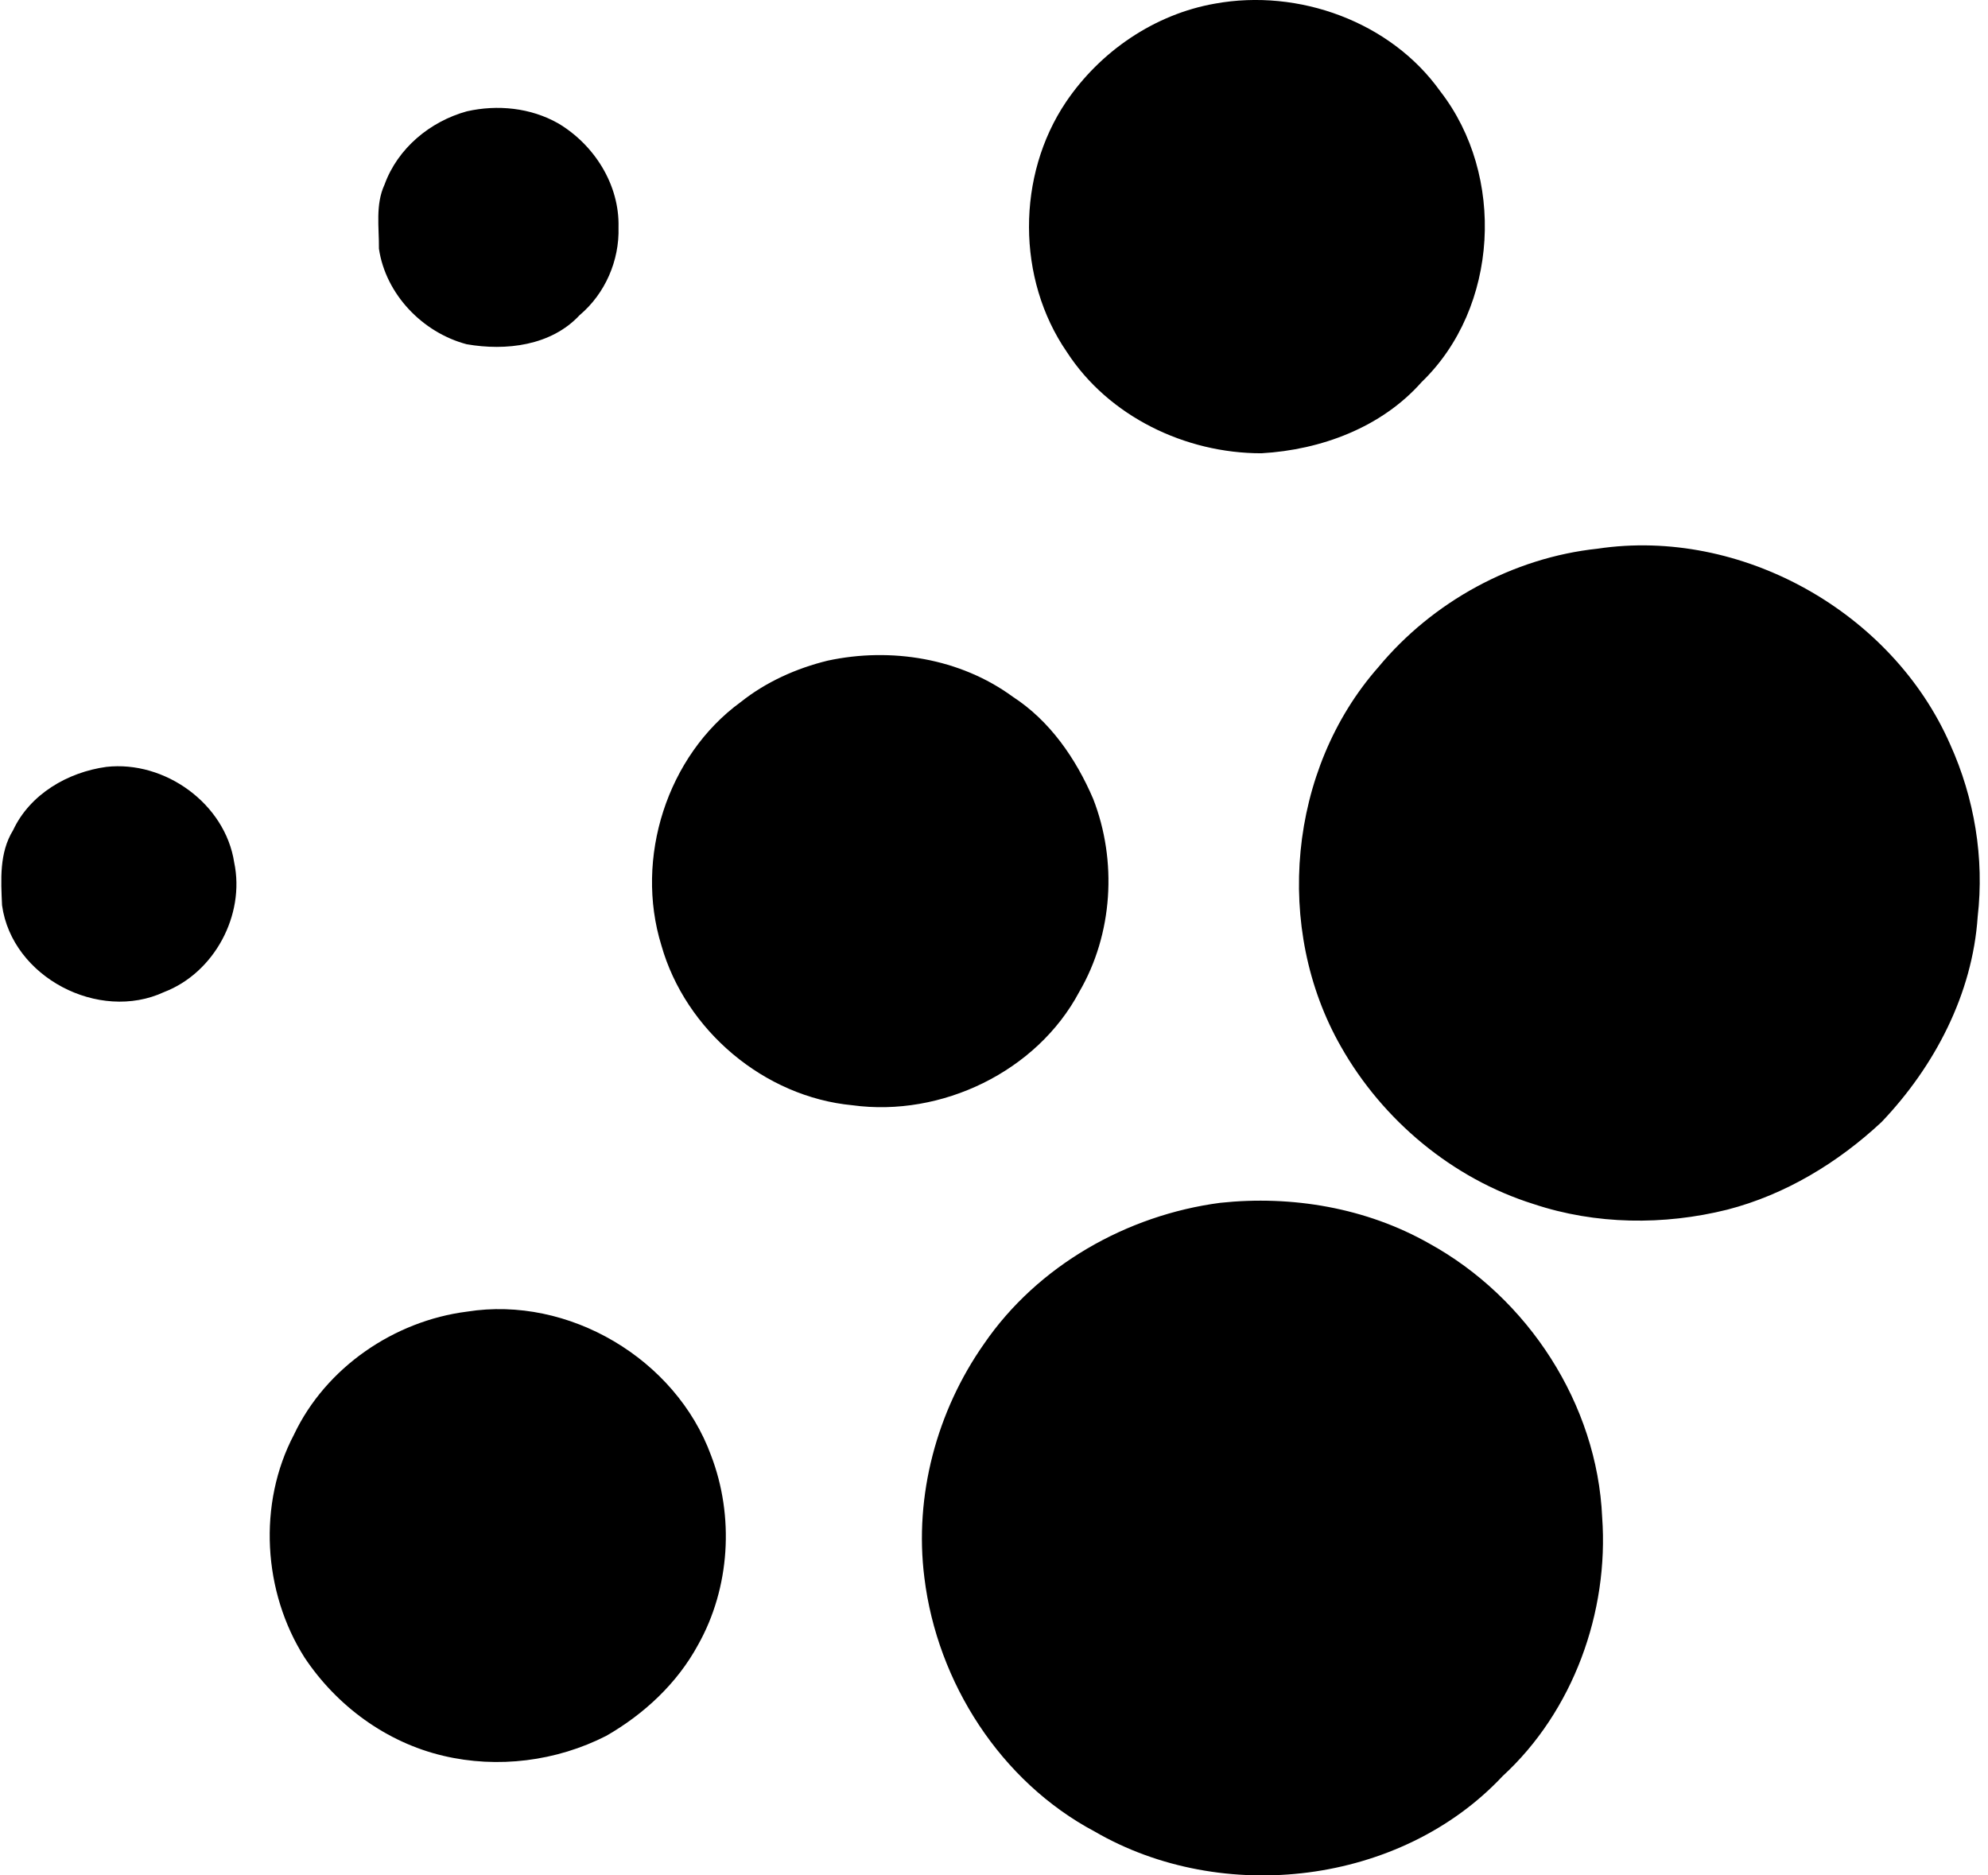
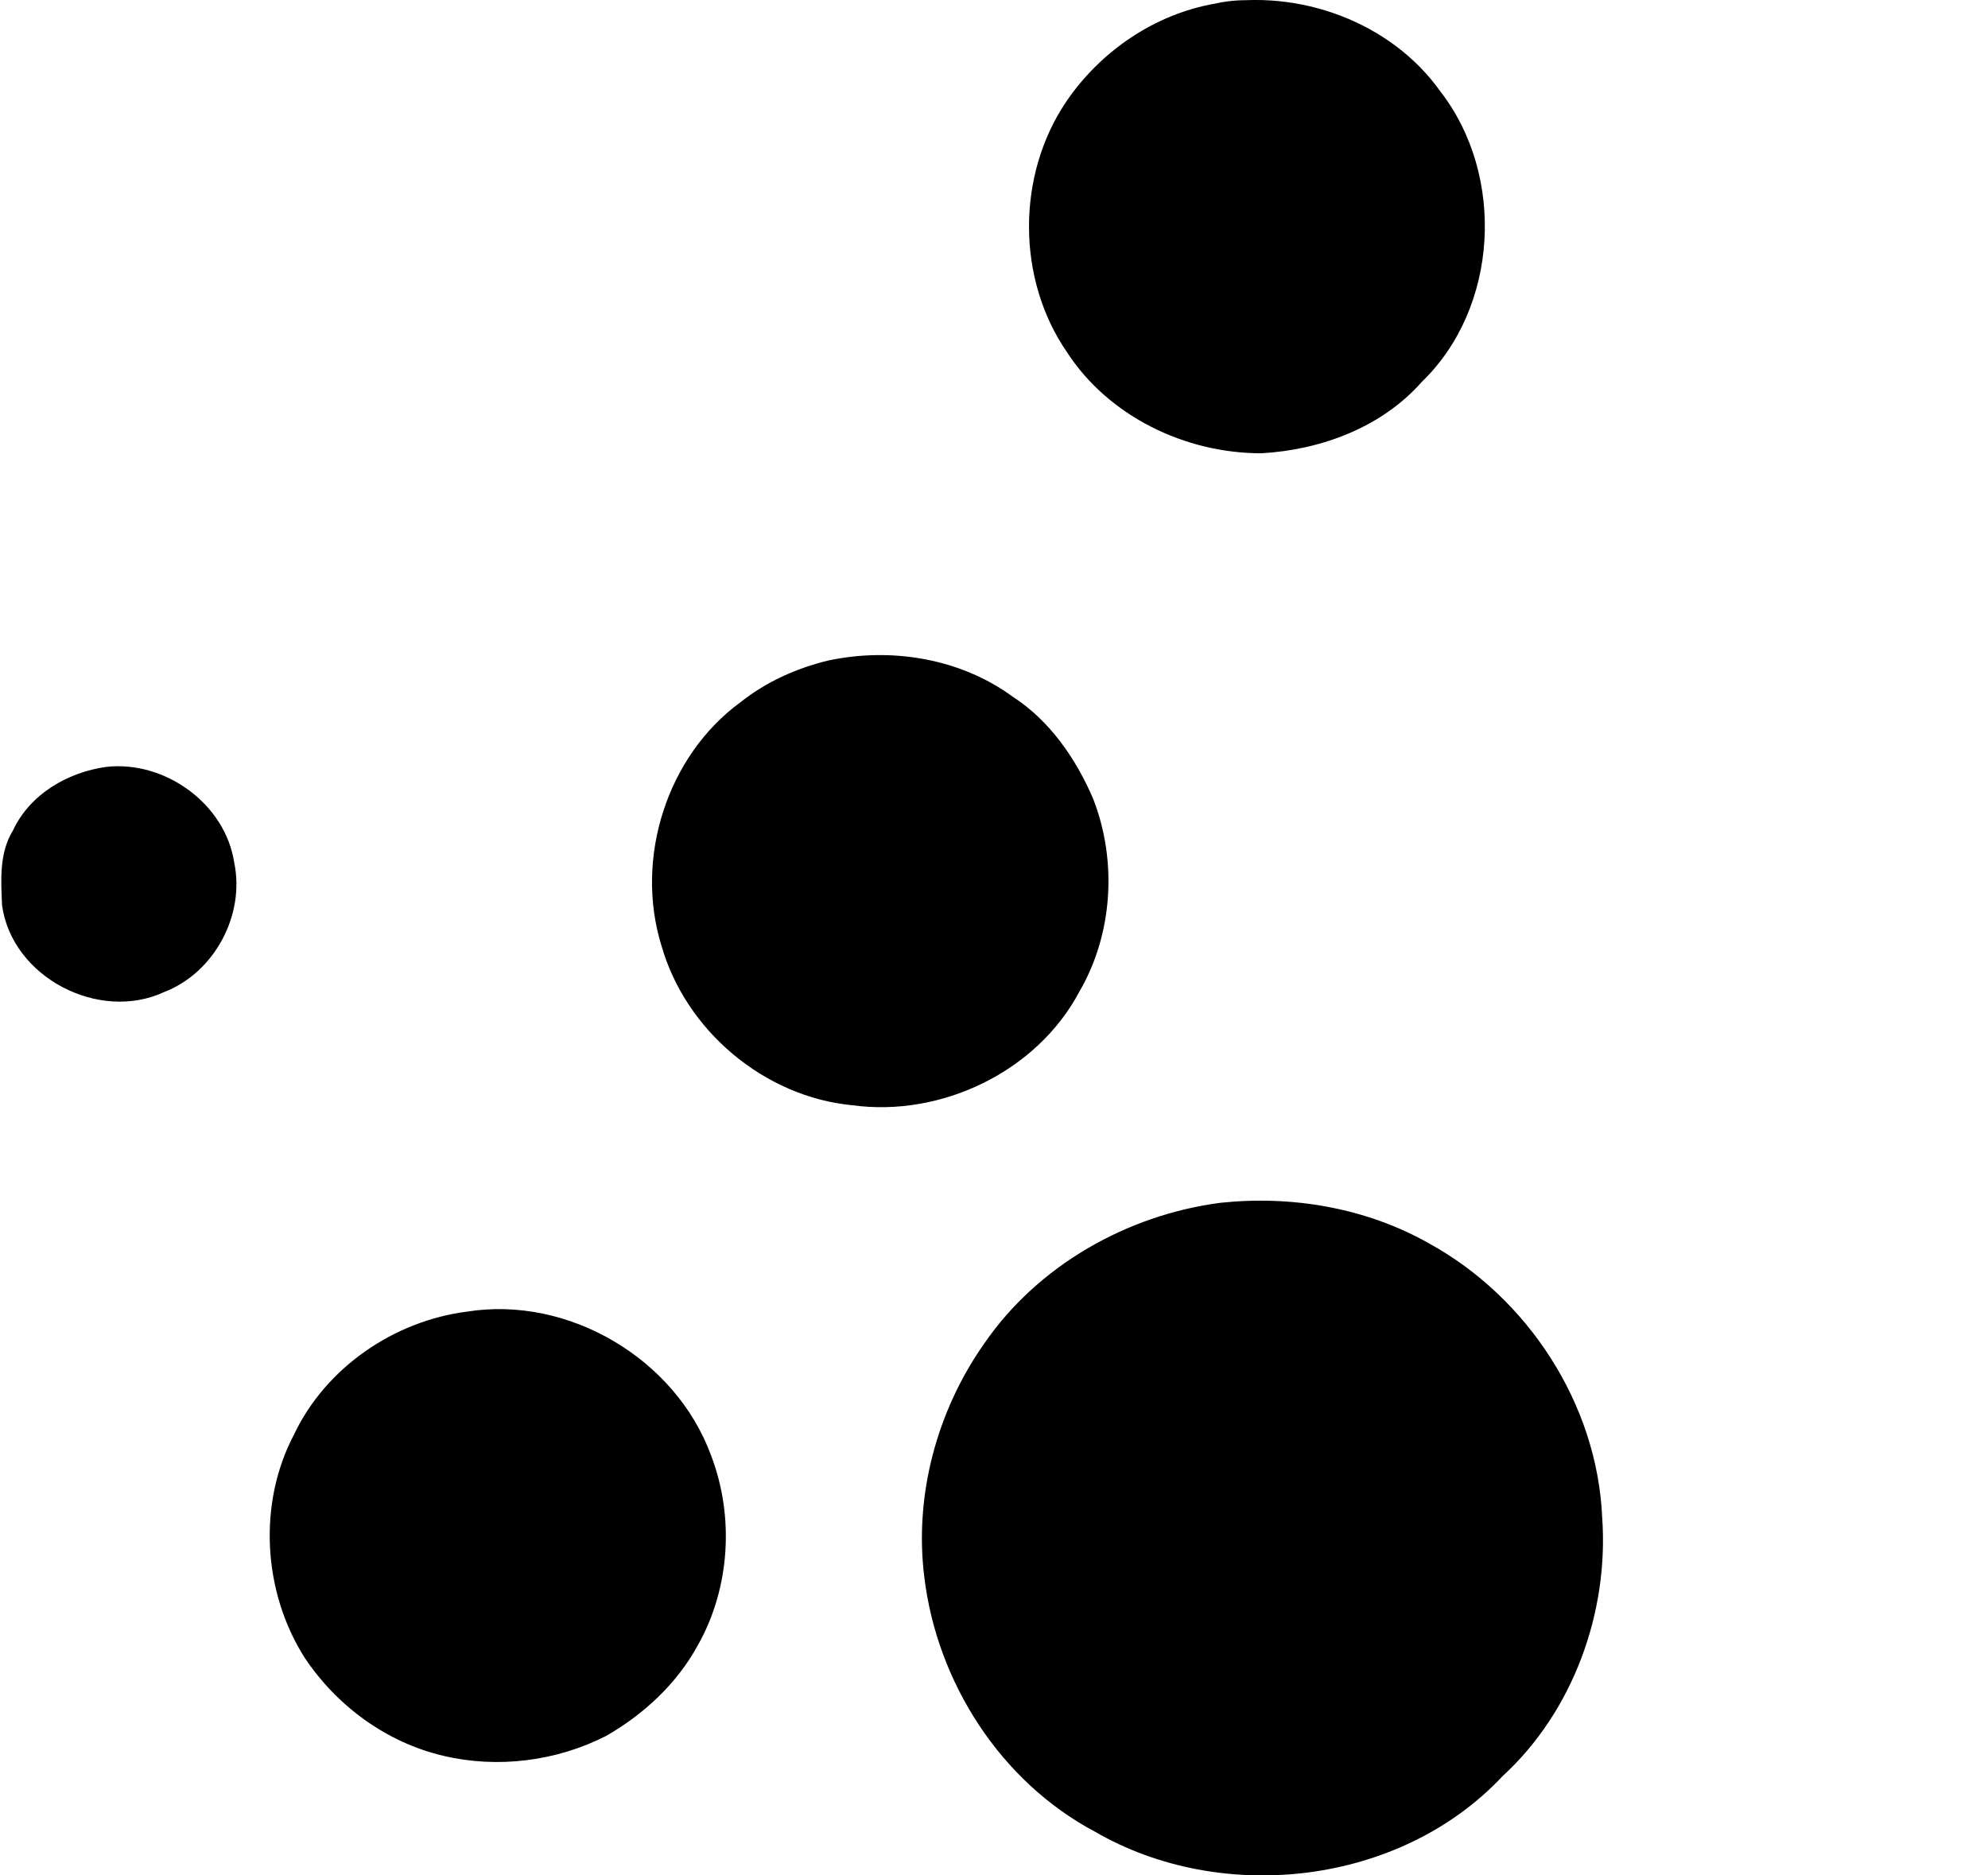
<svg xmlns="http://www.w3.org/2000/svg" width="212" height="200" fill="none" viewBox="0 0 212 200">
-   <path fill="#000" d="M129.572.385c8.905-1.62 18.733 1.92 24.025 9.36 6.961 8.964 6.241 23.065-1.992 30.997-4.284 4.848-10.74 7.236-17.089 7.597-8.1.011-16.296-3.925-20.748-10.801-5.365-7.8-5.365-18.817-.096-26.653 3.648-5.4 9.444-9.372 15.9-10.5ZM49.793 11.87c3.252-.733 6.792-.385 9.732 1.283 3.84 2.28 6.553 6.54 6.433 11.089.108 3.552-1.428 7.08-4.152 9.372-3.037 3.264-7.86 3.828-12.049 3.096-4.704-1.248-8.628-5.328-9.348-10.188.024-2.28-.396-4.692.6-6.84 1.404-3.877 4.86-6.733 8.784-7.813Zm120.569 46.645c15.277-2.292 31.393 6.72 37.597 20.857 2.593 5.725 3.661 12.145 2.941 18.385-.553 8.256-4.597 15.973-10.249 21.901-4.656 4.344-10.272 7.752-16.465 9.348-6.756 1.68-14.016 1.608-20.64-.6-8.653-2.712-16.093-8.928-20.545-16.788-7.188-12.589-5.628-29.558 3.984-40.466 5.784-6.984 14.353-11.677 23.377-12.637ZM88.266 70.454c6.732-1.452 14.125-.264 19.741 3.853 3.96 2.568 6.732 6.6 8.568 10.884 2.58 6.612 2.112 14.425-1.488 20.593-4.524 8.508-14.713 13.38-24.193 12.084-9.396-.888-17.797-7.98-20.365-17.052-2.868-9.277.588-20.21 8.46-25.945 2.7-2.148 5.929-3.6 9.277-4.417Zm-76.923 11.33c6.229-.696 12.673 3.913 13.633 10.2 1.176 5.605-2.124 11.761-7.476 13.813-6.96 3.24-16.225-1.584-17.281-9.252-.12-2.712-.312-5.592 1.176-8.004 1.8-3.852 5.832-6.193 9.948-6.757Zm118.781 46.49c7.645-.816 15.577.528 22.297 4.344 10.525 5.796 17.905 17.125 18.433 29.185.732 10.117-3.096 20.713-10.62 27.614-10.873 11.604-29.882 13.812-43.502 5.904-10.021-5.328-16.789-15.889-18.157-27.073-1.104-8.725 1.32-17.773 6.372-24.949 5.701-8.317 15.217-13.717 25.177-15.025Zm-80.319 11.604c10.837-1.728 22.25 5.041 26.017 15.325 2.496 6.492 2.04 14.125-1.38 20.209-2.232 4.116-5.76 7.392-9.792 9.708-5.316 2.712-11.58 3.504-17.389 2.124-6.06-1.428-11.352-5.316-14.784-10.476-4.44-6.996-5.005-16.405-1.128-23.773 3.384-7.152 10.68-12.132 18.456-13.117Z" />
+   <path fill="#000" d="M129.572.385c8.905-1.62 18.733 1.92 24.025 9.36 6.961 8.964 6.241 23.065-1.992 30.997-4.284 4.848-10.74 7.236-17.089 7.597-8.1.011-16.296-3.925-20.748-10.801-5.365-7.8-5.365-18.817-.096-26.653 3.648-5.4 9.444-9.372 15.9-10.5Zc3.252-.733 6.792-.385 9.732 1.283 3.84 2.28 6.553 6.54 6.433 11.089.108 3.552-1.428 7.08-4.152 9.372-3.037 3.264-7.86 3.828-12.049 3.096-4.704-1.248-8.628-5.328-9.348-10.188.024-2.28-.396-4.692.6-6.84 1.404-3.877 4.86-6.733 8.784-7.813Zm120.569 46.645c15.277-2.292 31.393 6.72 37.597 20.857 2.593 5.725 3.661 12.145 2.941 18.385-.553 8.256-4.597 15.973-10.249 21.901-4.656 4.344-10.272 7.752-16.465 9.348-6.756 1.68-14.016 1.608-20.64-.6-8.653-2.712-16.093-8.928-20.545-16.788-7.188-12.589-5.628-29.558 3.984-40.466 5.784-6.984 14.353-11.677 23.377-12.637ZM88.266 70.454c6.732-1.452 14.125-.264 19.741 3.853 3.96 2.568 6.732 6.6 8.568 10.884 2.58 6.612 2.112 14.425-1.488 20.593-4.524 8.508-14.713 13.38-24.193 12.084-9.396-.888-17.797-7.98-20.365-17.052-2.868-9.277.588-20.21 8.46-25.945 2.7-2.148 5.929-3.6 9.277-4.417Zm-76.923 11.33c6.229-.696 12.673 3.913 13.633 10.2 1.176 5.605-2.124 11.761-7.476 13.813-6.96 3.24-16.225-1.584-17.281-9.252-.12-2.712-.312-5.592 1.176-8.004 1.8-3.852 5.832-6.193 9.948-6.757Zm118.781 46.49c7.645-.816 15.577.528 22.297 4.344 10.525 5.796 17.905 17.125 18.433 29.185.732 10.117-3.096 20.713-10.62 27.614-10.873 11.604-29.882 13.812-43.502 5.904-10.021-5.328-16.789-15.889-18.157-27.073-1.104-8.725 1.32-17.773 6.372-24.949 5.701-8.317 15.217-13.717 25.177-15.025Zm-80.319 11.604c10.837-1.728 22.25 5.041 26.017 15.325 2.496 6.492 2.04 14.125-1.38 20.209-2.232 4.116-5.76 7.392-9.792 9.708-5.316 2.712-11.58 3.504-17.389 2.124-6.06-1.428-11.352-5.316-14.784-10.476-4.44-6.996-5.005-16.405-1.128-23.773 3.384-7.152 10.68-12.132 18.456-13.117Z" />
</svg>